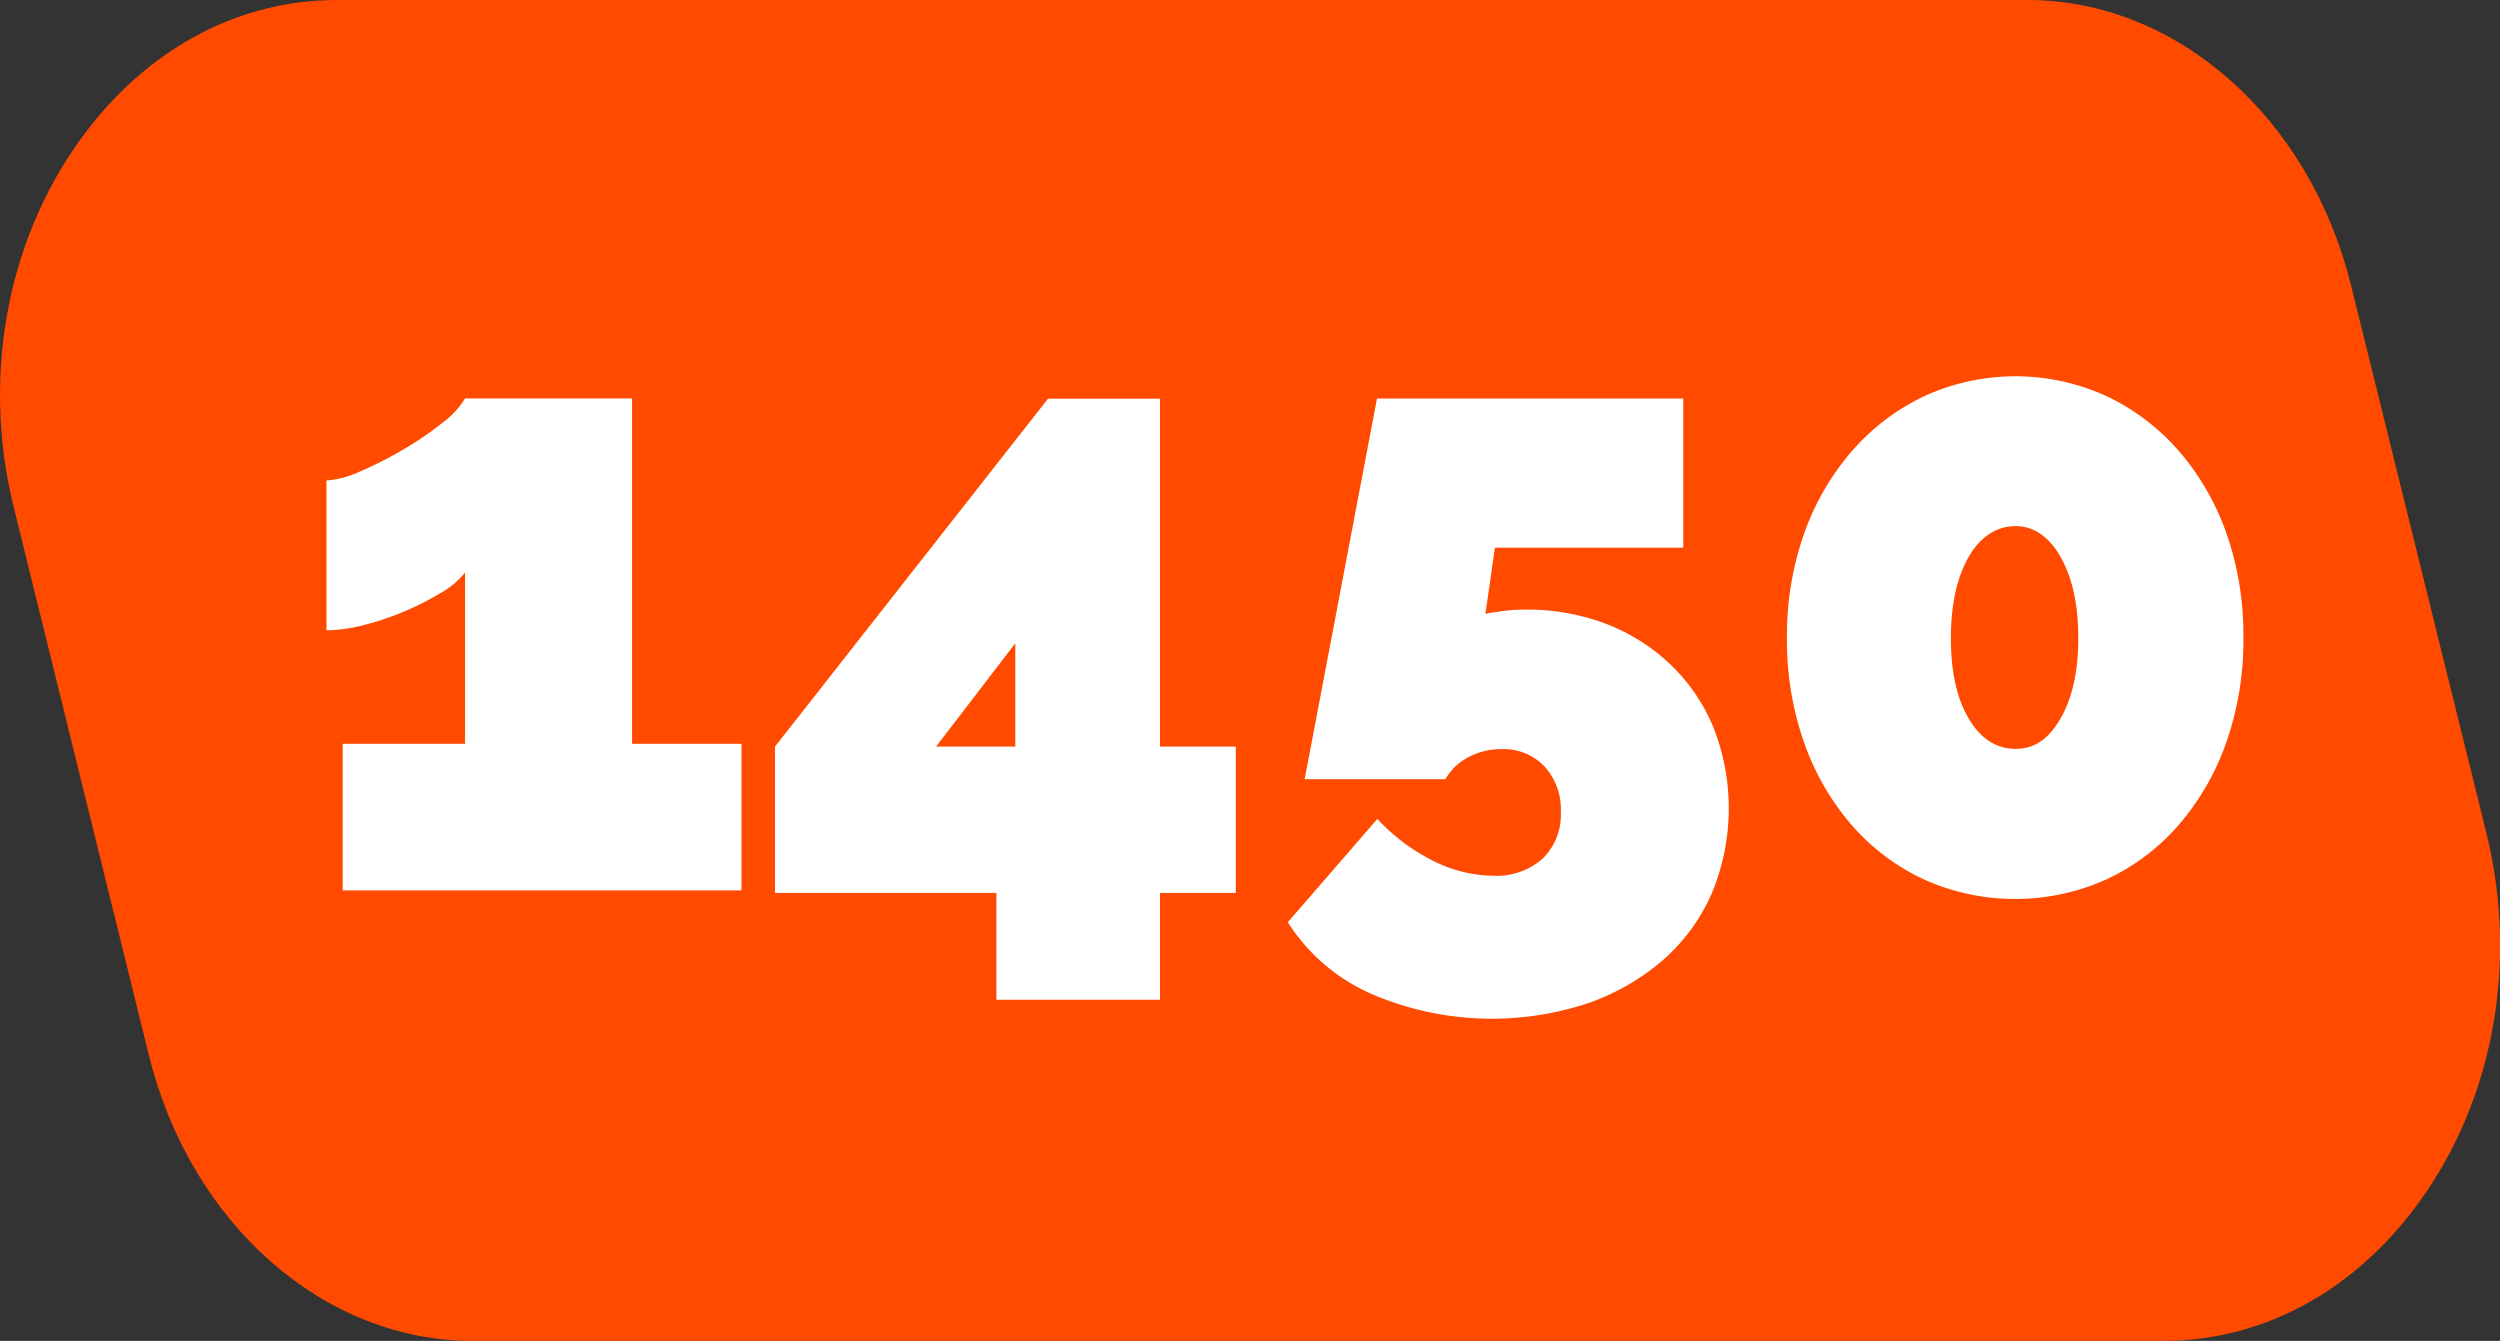
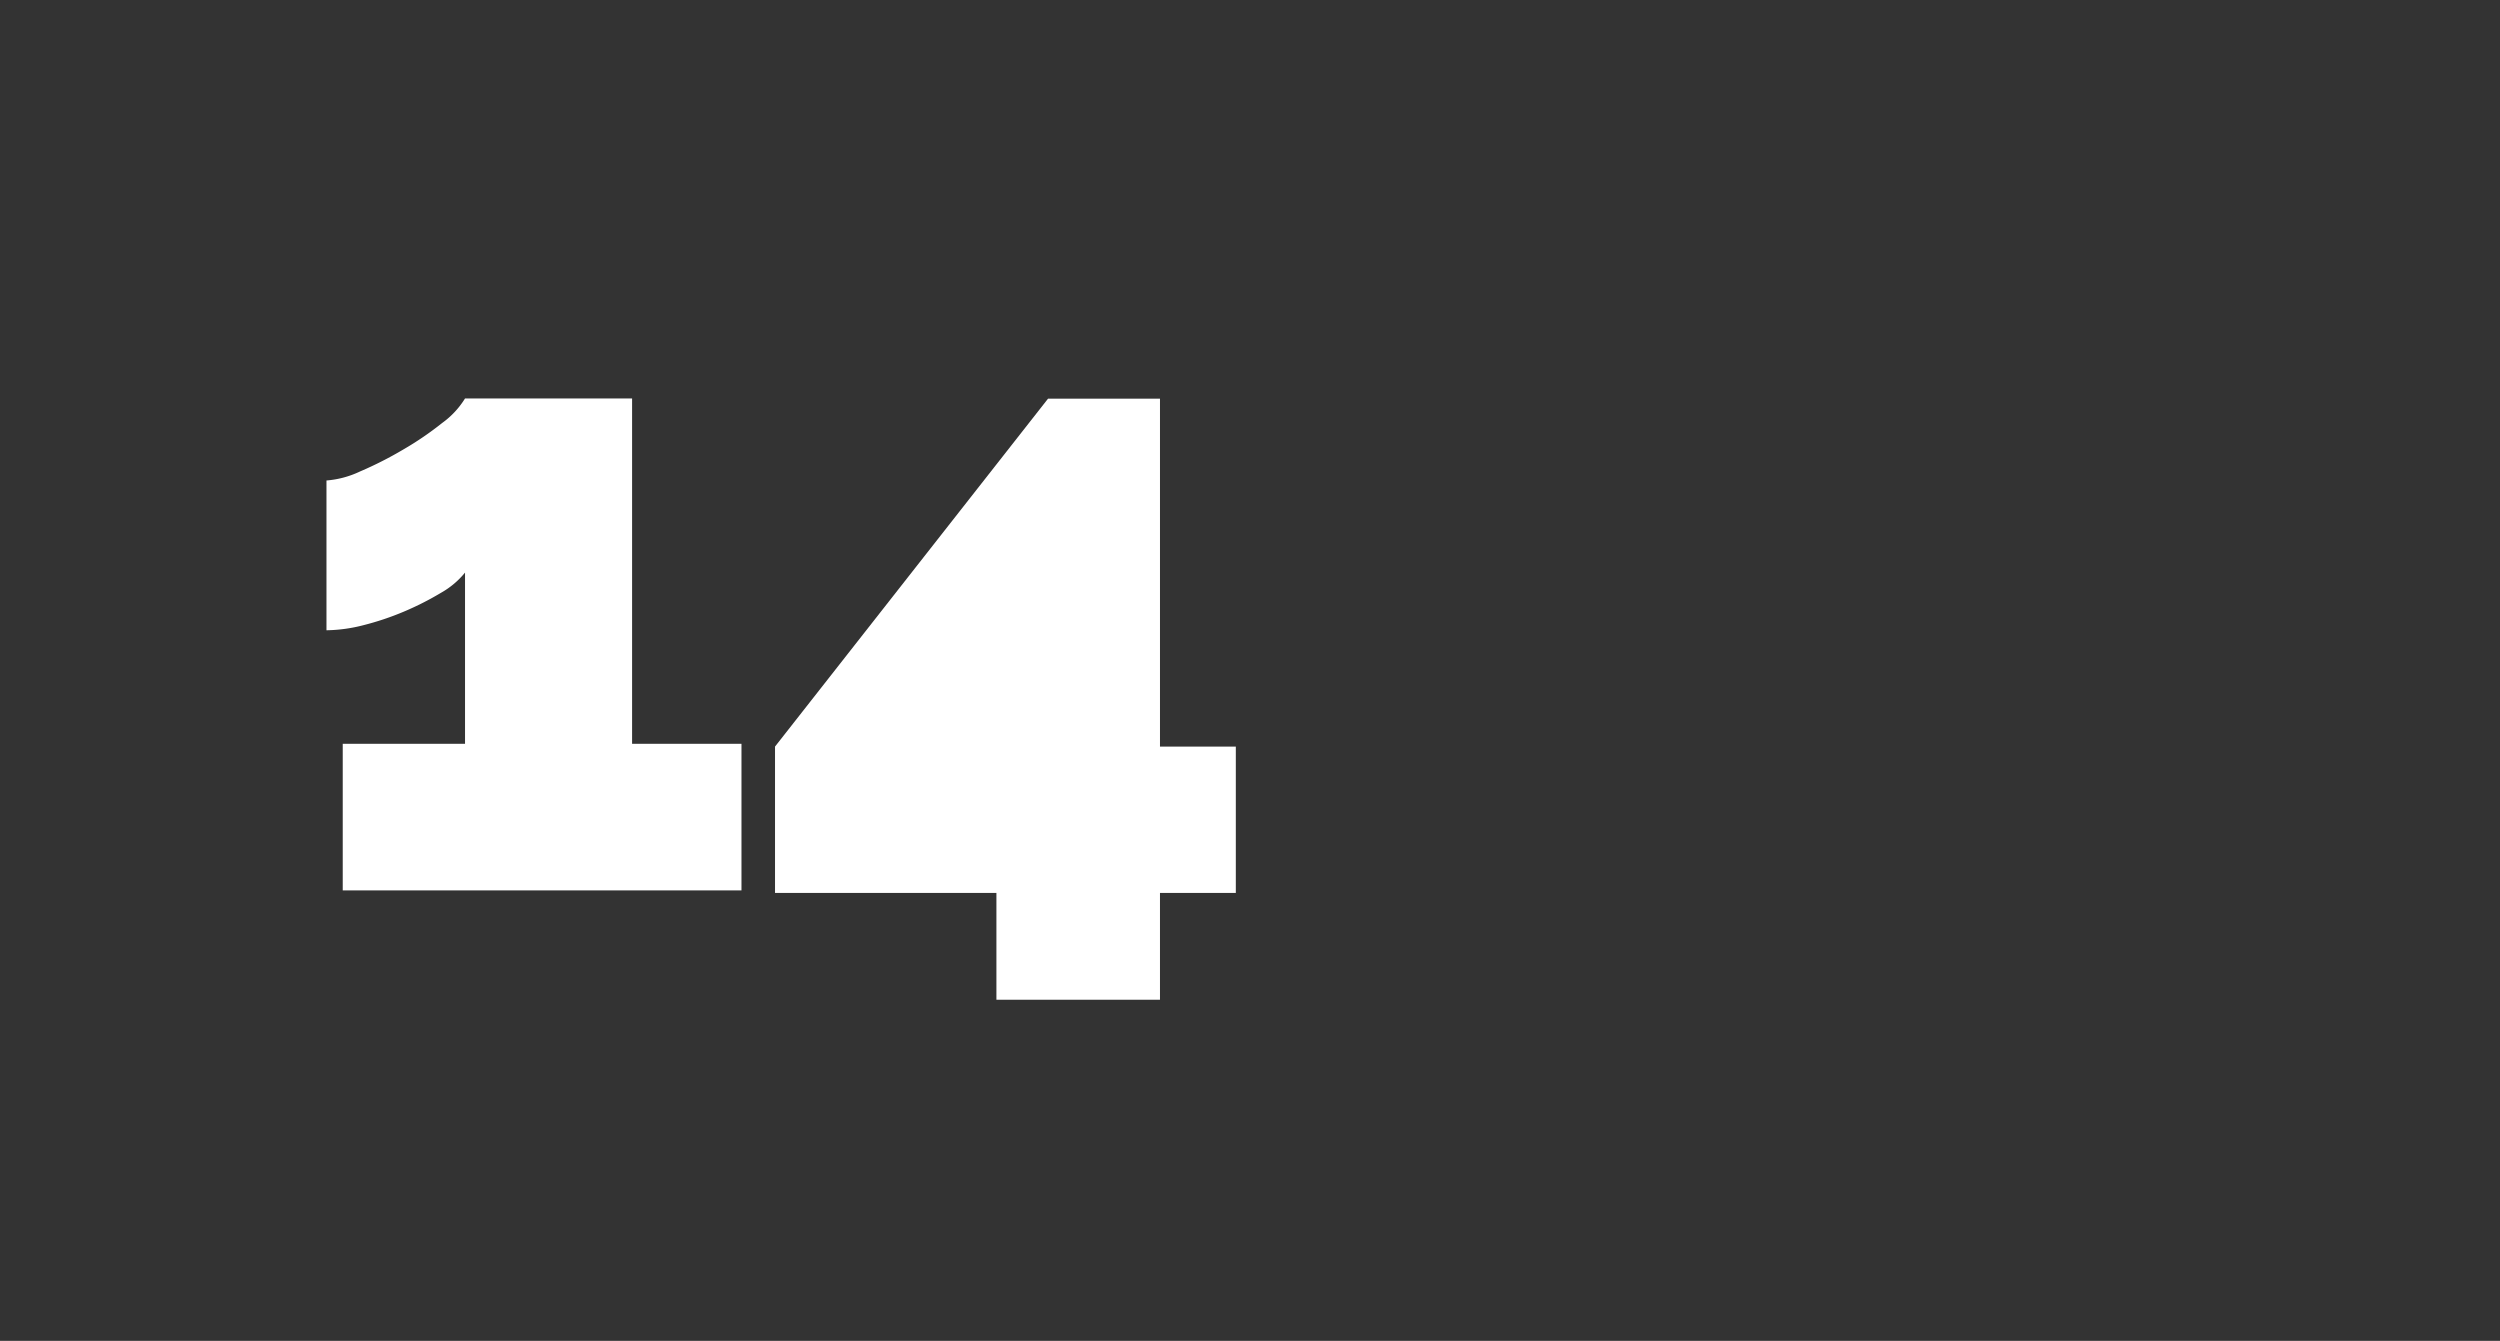
<svg xmlns="http://www.w3.org/2000/svg" id="Layer_1" data-name="Layer 1" viewBox="0 0 342.83 183.88">
  <rect x="0" y="0" width="342.83" height="183.88" fill="#333333" stroke="none" />
  <defs>
    <style>.cls-1{fill:#ff4a00;}.cls-2{fill:#fff;}</style>
  </defs>
-   <path class="cls-1" d="M341,114.39,322.41,39.16C316.72,16.1,298.48,0,278.05,0H46.23C33.15,0,21.1,6.2,12.28,17.45,1.21,31.59-2.69,51.05,1.87,69.5l18.55,75.22c5.69,23.06,23.93,39.16,44.37,39.16H296.6c13.08,0,25.14-6.2,33.95-17.45C341.62,152.29,345.52,132.84,341,114.39Z" />
  <path class="cls-2" d="M101.68,102V122.1H47V102H63.77V78.52a11.55,11.55,0,0,1-3.31,2.78,40.47,40.47,0,0,1-5,2.54,38.16,38.16,0,0,1-5.61,1.89,21.24,21.24,0,0,1-5.08.7V65.89a13.12,13.12,0,0,0,4.61-1.24,50.94,50.94,0,0,0,5.91-3A43.53,43.53,0,0,0,60.64,58a11.71,11.71,0,0,0,3.13-3.36H86.68V102Z" />
-   <path class="cls-2" d="M136.64,137.1V122.45H106.28V102.38l37.44-47.71h15.35v47.71h10.4v20.07h-10.4V137.1Zm-8.27-34.72h10.86V88.21Z" />
-   <path class="cls-2" d="M209.15,83.6a30.27,30.27,0,0,1,11.22,2,26.56,26.56,0,0,1,8.79,5.61A25.18,25.18,0,0,1,235,99.84a30.3,30.3,0,0,1-.29,22.73,25.94,25.94,0,0,1-6.68,9.1,31.4,31.4,0,0,1-10.27,5.9,41.81,41.81,0,0,1-29.76-1.3,26,26,0,0,1-11.4-9.8l12.28-14.17a26.61,26.61,0,0,0,7.62,5.73,18.59,18.59,0,0,0,8.21,2.06,9.5,9.5,0,0,0,6.85-2.36,8.4,8.4,0,0,0,2.48-6.38,8.72,8.72,0,0,0-2.25-6.26,7.77,7.77,0,0,0-5.9-2.36,9.49,9.49,0,0,0-4.55,1.12,7.73,7.73,0,0,0-3.13,3H178.91l9.92-52.2h42V75.1H205l-1.3,9.09c.32-.08.75-.16,1.3-.24s1-.15,1.66-.23A22.23,22.23,0,0,1,209.15,83.6Z" />
-   <path class="cls-2" d="M307.64,87.5a42.19,42.19,0,0,1-2.36,14.35,34.87,34.87,0,0,1-6.56,11.33,29.55,29.55,0,0,1-9.92,7.44,30.51,30.51,0,0,1-24.92,0,29.65,29.65,0,0,1-9.92-7.44,34.85,34.85,0,0,1-6.55-11.33,42,42,0,0,1-2.36-14.35,41.91,41.91,0,0,1,2.36-14.35A35,35,0,0,1,254,61.81a30.36,30.36,0,0,1,9.92-7.5,30,30,0,0,1,24.92,0,30.26,30.26,0,0,1,9.92,7.5,35,35,0,0,1,6.56,11.34A42.15,42.15,0,0,1,307.64,87.5ZM285,87.5q0-6.85-2.42-11.1c-1.61-2.84-3.68-4.25-6.2-4.25s-4.82,1.41-6.43,4.25-2.42,6.53-2.42,11.1.8,8.25,2.42,11,3.76,4.19,6.43,4.19,4.59-1.39,6.2-4.19S285,92.07,285,87.5Z" />
+   <path class="cls-2" d="M136.64,137.1V122.45H106.28V102.38l37.44-47.71h15.35v47.71h10.4v20.07h-10.4V137.1Zm-8.27-34.72h10.86Z" />
</svg>